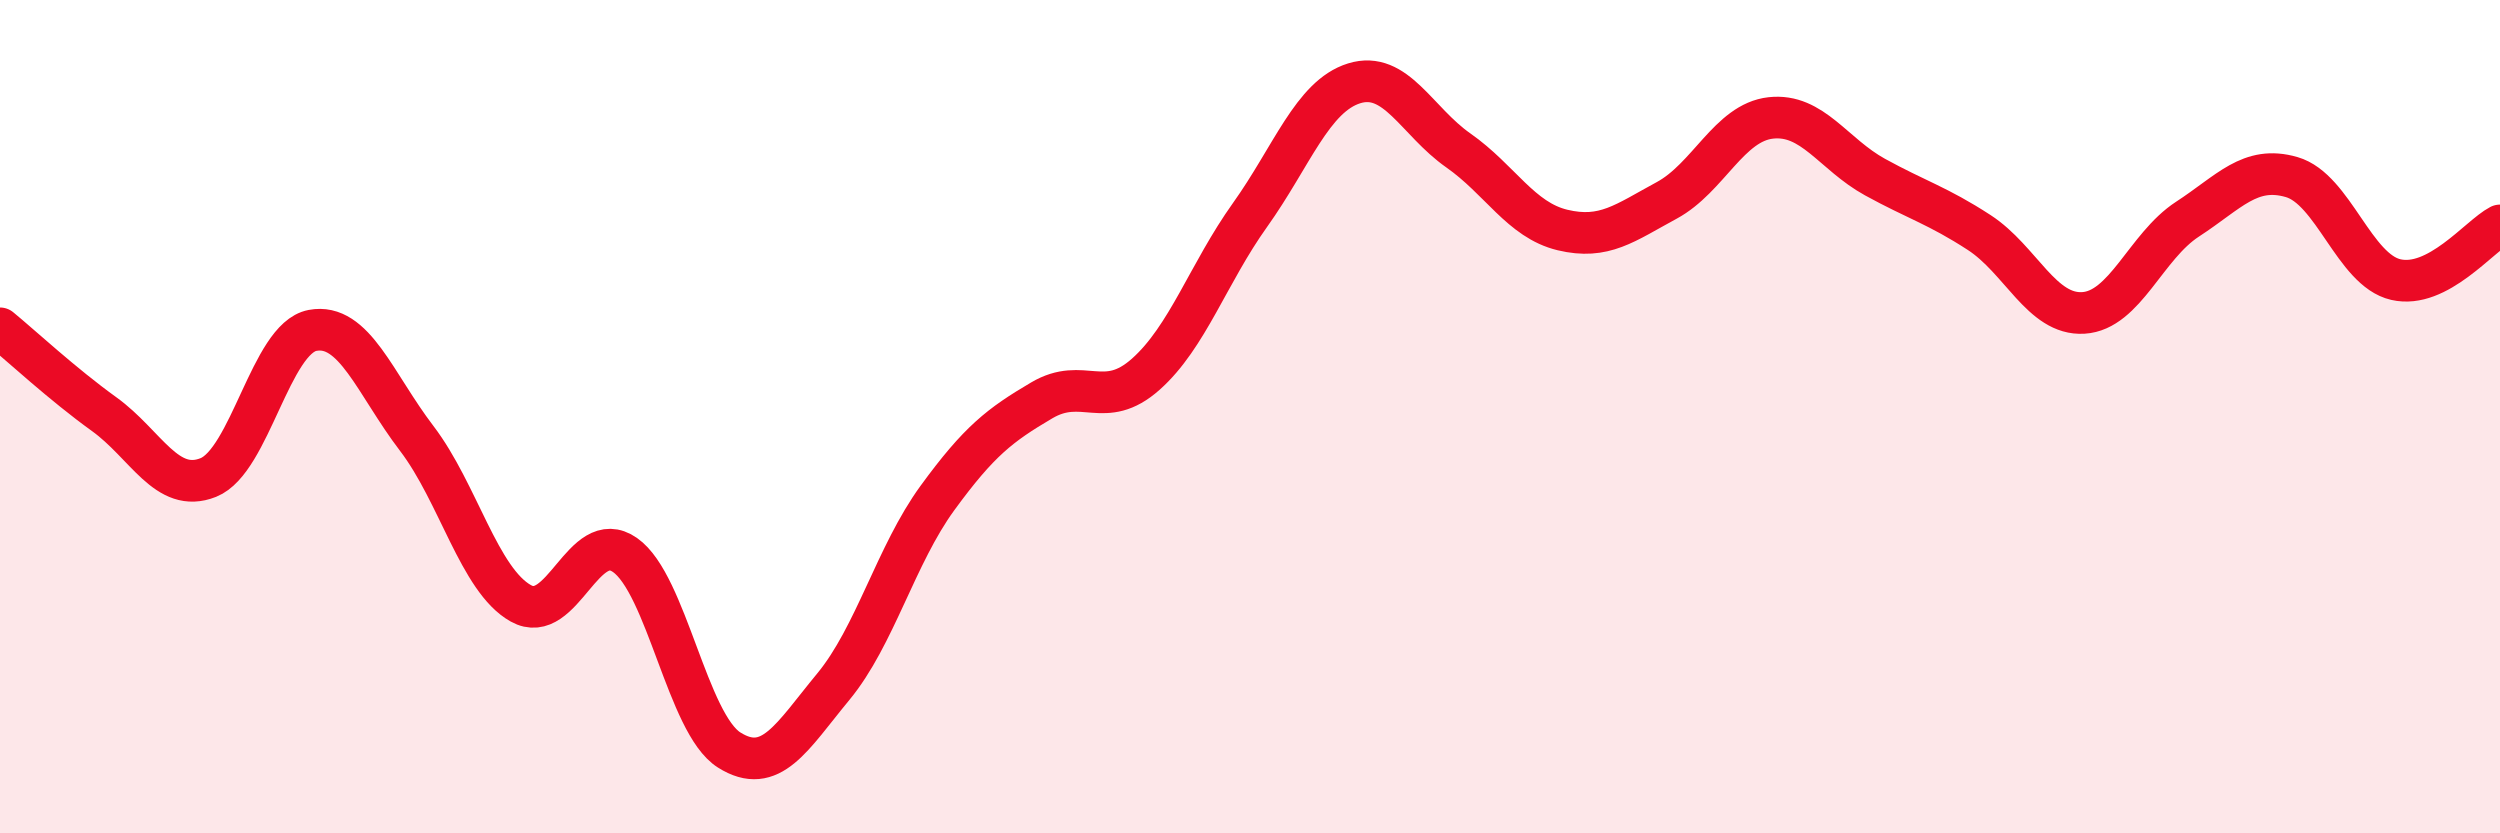
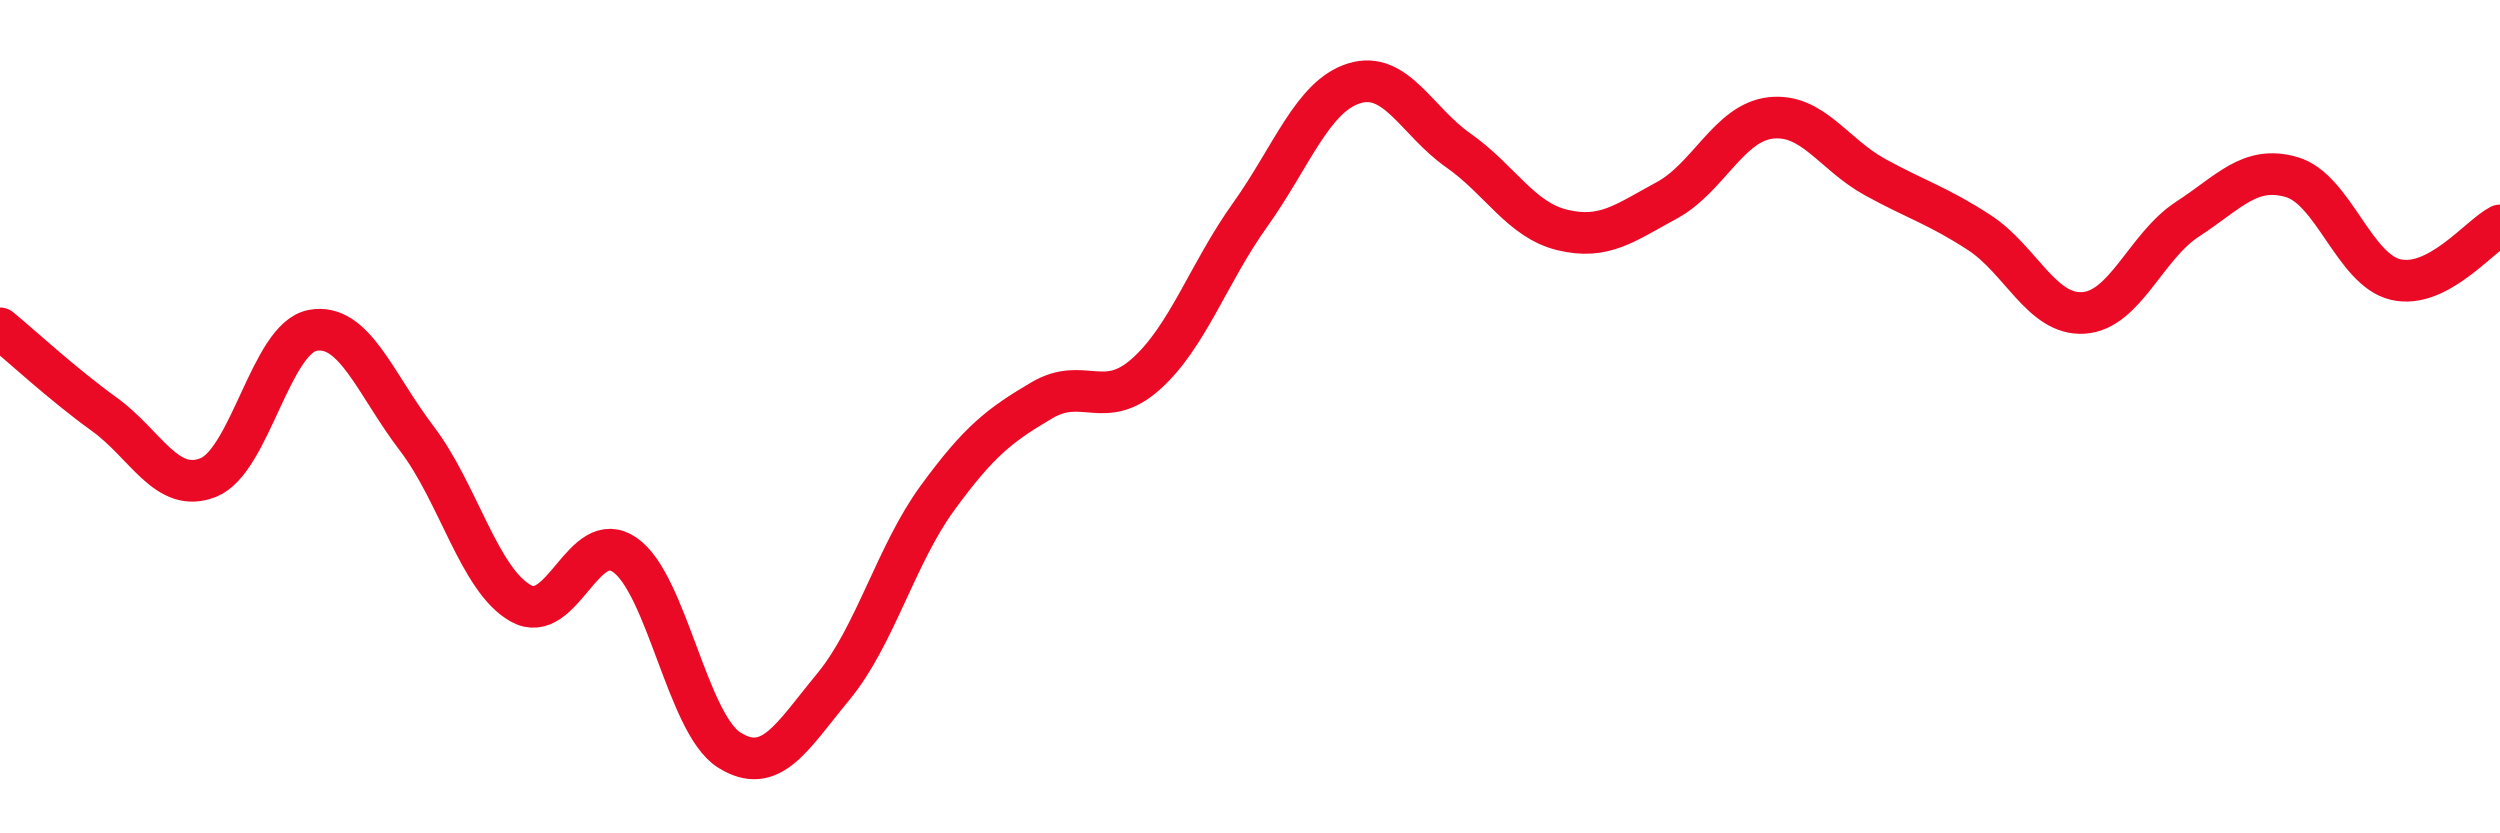
<svg xmlns="http://www.w3.org/2000/svg" width="60" height="20" viewBox="0 0 60 20">
-   <path d="M 0,7.88 C 0.5,8.29 1.5,9.22 2.5,9.94 C 3.5,10.66 4,11.86 5,11.46 C 6,11.06 6.5,8.12 7.5,7.93 C 8.5,7.74 9,9.21 10,10.52 C 11,11.83 11.5,13.92 12.5,14.48 C 13.5,15.04 14,12.62 15,13.32 C 16,14.02 16.5,17.37 17.5,18 C 18.5,18.63 19,17.69 20,16.48 C 21,15.27 21.5,13.32 22.5,11.95 C 23.5,10.58 24,10.2 25,9.61 C 26,9.02 26.5,9.87 27.5,8.98 C 28.5,8.09 29,6.56 30,5.16 C 31,3.76 31.5,2.31 32.5,2 C 33.5,1.69 34,2.91 35,3.61 C 36,4.31 36.5,5.28 37.5,5.52 C 38.5,5.76 39,5.35 40,4.81 C 41,4.27 41.5,2.94 42.5,2.83 C 43.5,2.72 44,3.7 45,4.25 C 46,4.8 46.5,4.93 47.5,5.58 C 48.5,6.23 49,7.57 50,7.51 C 51,7.45 51.5,5.91 52.5,5.26 C 53.5,4.61 54,3.96 55,4.25 C 56,4.54 56.5,6.48 57.5,6.71 C 58.5,6.94 59.5,5.67 60,5.41L60 20L0 20Z" fill="#EB0A25" opacity="0.1" stroke-linecap="round" stroke-linejoin="round" />
  <path d="M 0,7.88 C 0.5,8.29 1.5,9.22 2.5,9.94 C 3.5,10.66 4,11.86 5,11.46 C 6,11.06 6.5,8.12 7.5,7.93 C 8.5,7.74 9,9.21 10,10.52 C 11,11.83 11.5,13.92 12.5,14.48 C 13.5,15.04 14,12.62 15,13.32 C 16,14.02 16.5,17.37 17.5,18 C 18.5,18.63 19,17.69 20,16.48 C 21,15.27 21.5,13.32 22.5,11.95 C 23.5,10.58 24,10.2 25,9.61 C 26,9.02 26.5,9.87 27.5,8.98 C 28.5,8.09 29,6.56 30,5.16 C 31,3.76 31.5,2.31 32.5,2 C 33.5,1.69 34,2.91 35,3.61 C 36,4.31 36.5,5.28 37.5,5.52 C 38.5,5.76 39,5.35 40,4.81 C 41,4.27 41.5,2.94 42.5,2.83 C 43.5,2.72 44,3.7 45,4.25 C 46,4.8 46.5,4.93 47.5,5.58 C 48.5,6.23 49,7.57 50,7.51 C 51,7.45 51.5,5.91 52.5,5.26 C 53.5,4.61 54,3.96 55,4.25 C 56,4.54 56.5,6.48 57.5,6.71 C 58.5,6.94 59.5,5.67 60,5.41" stroke="#EB0A25" stroke-width="1" fill="none" stroke-linecap="round" stroke-linejoin="round" />
</svg>